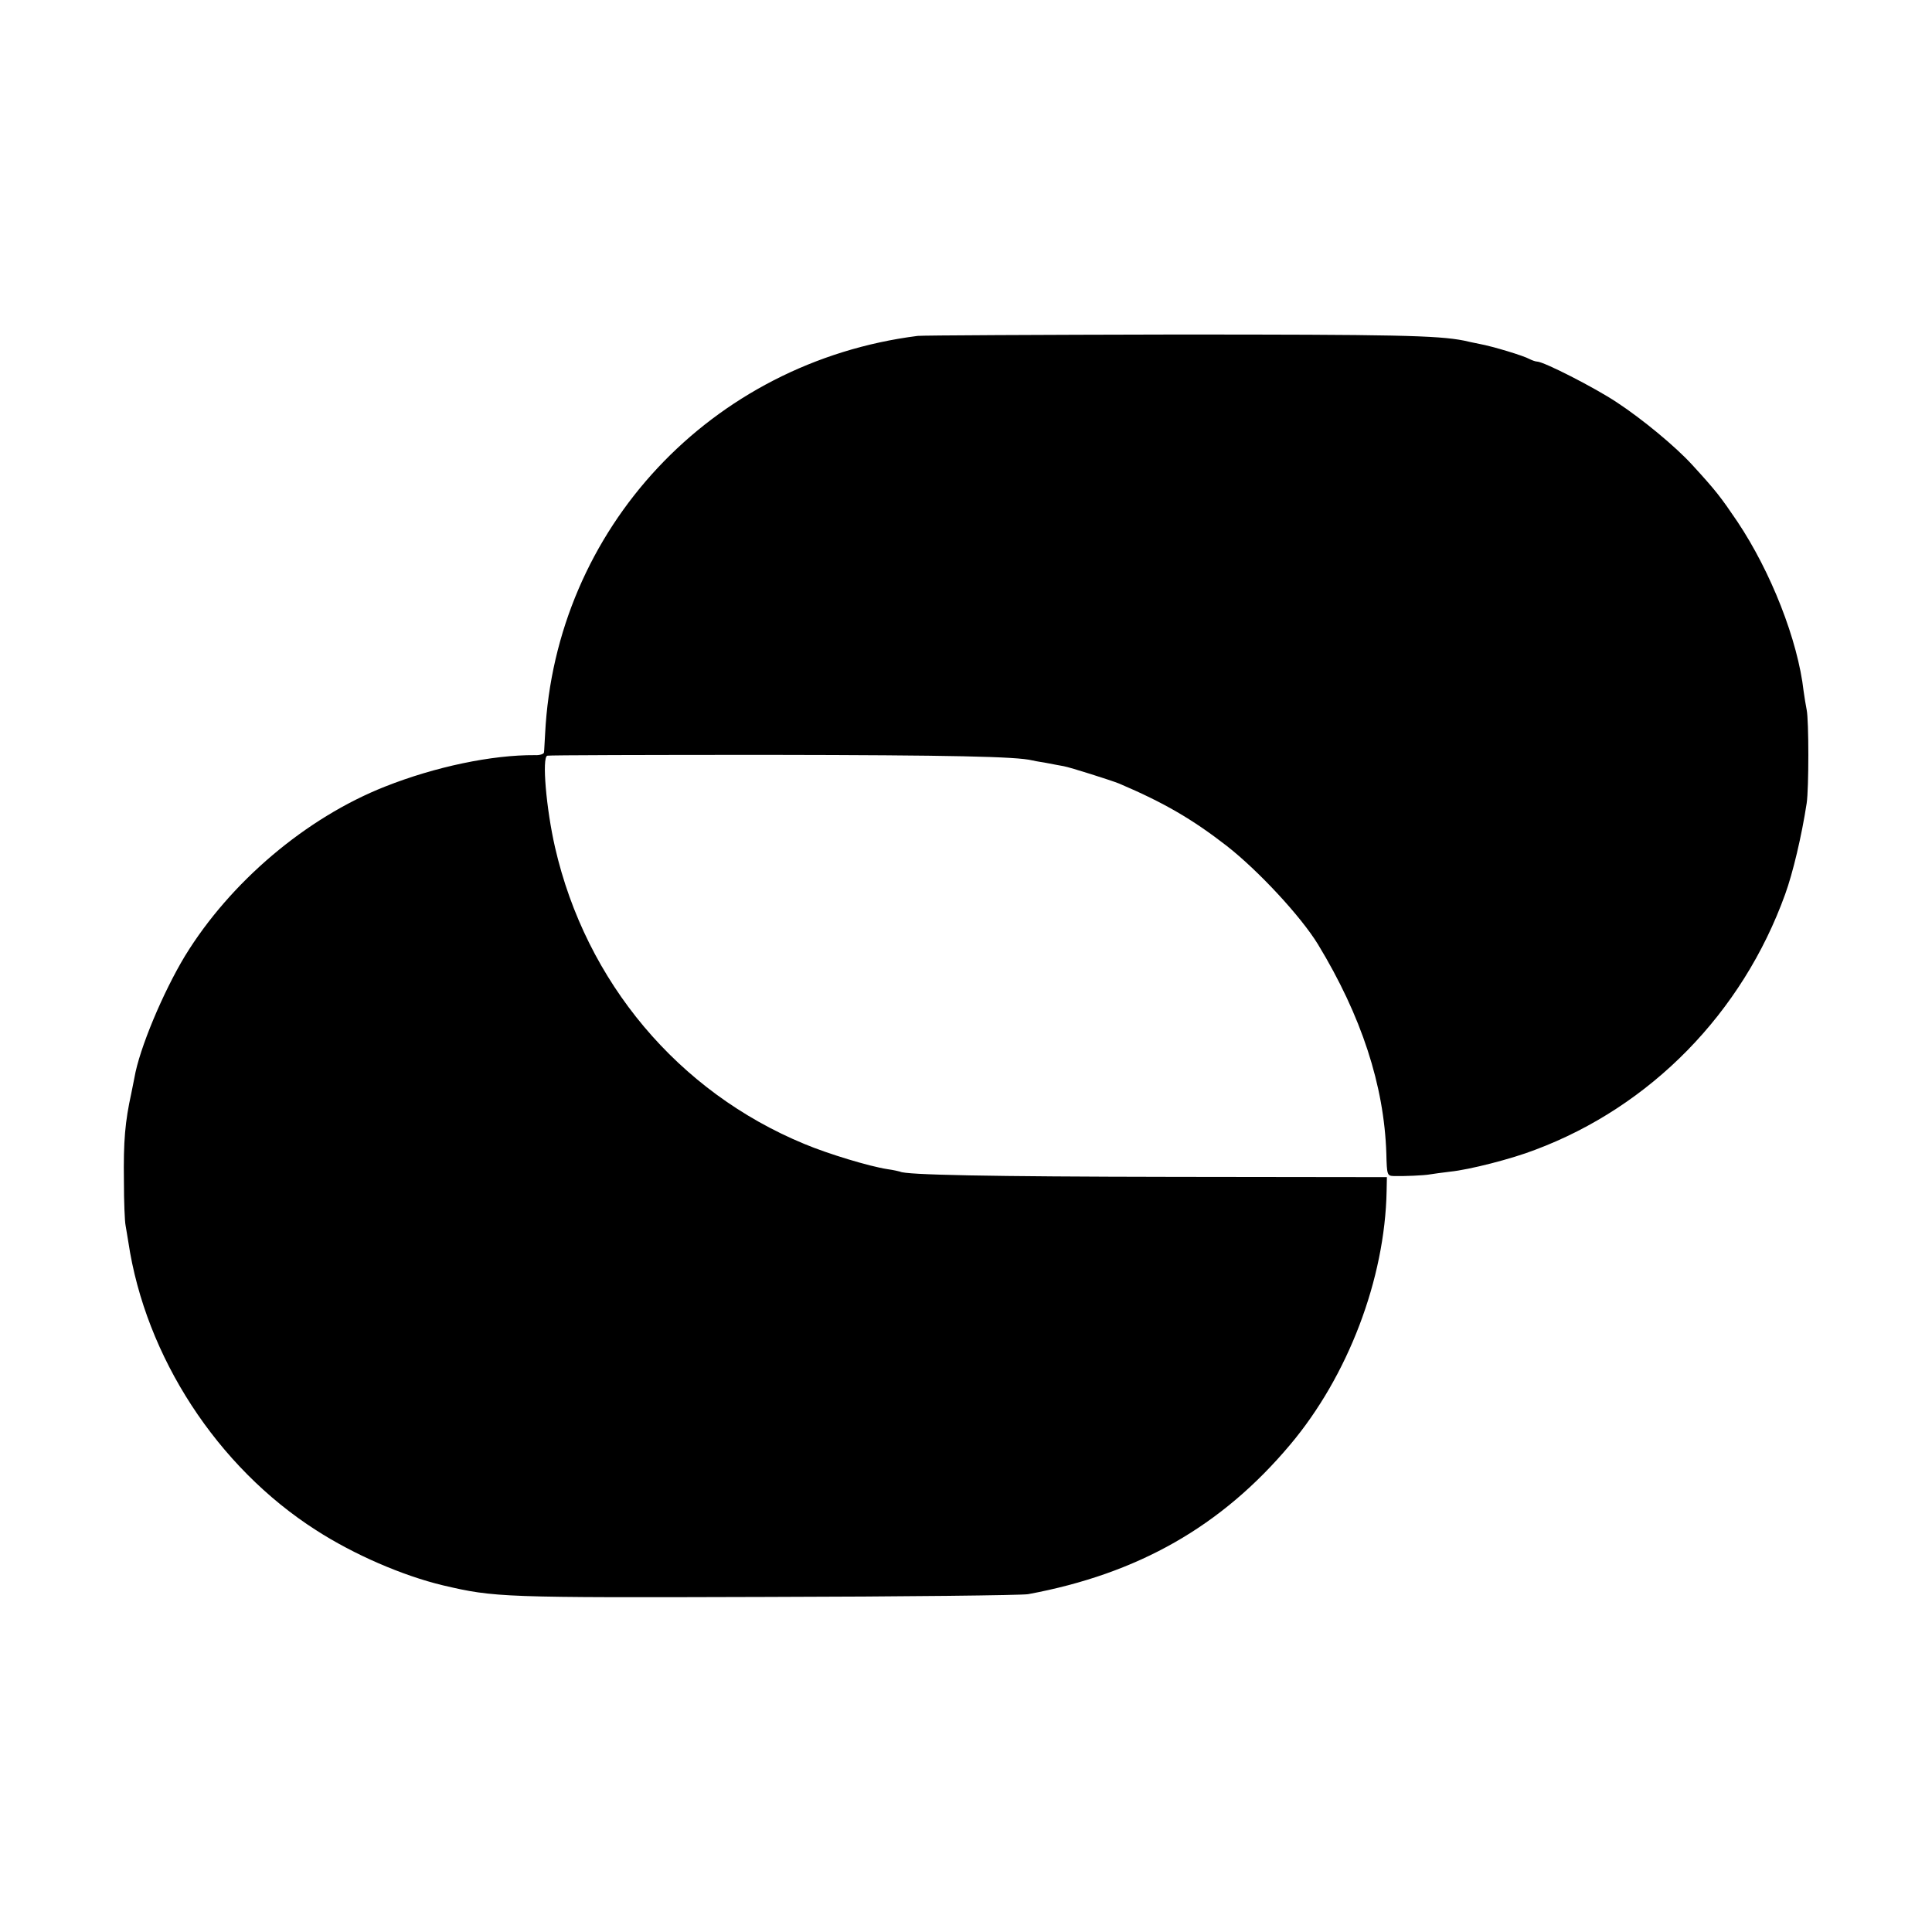
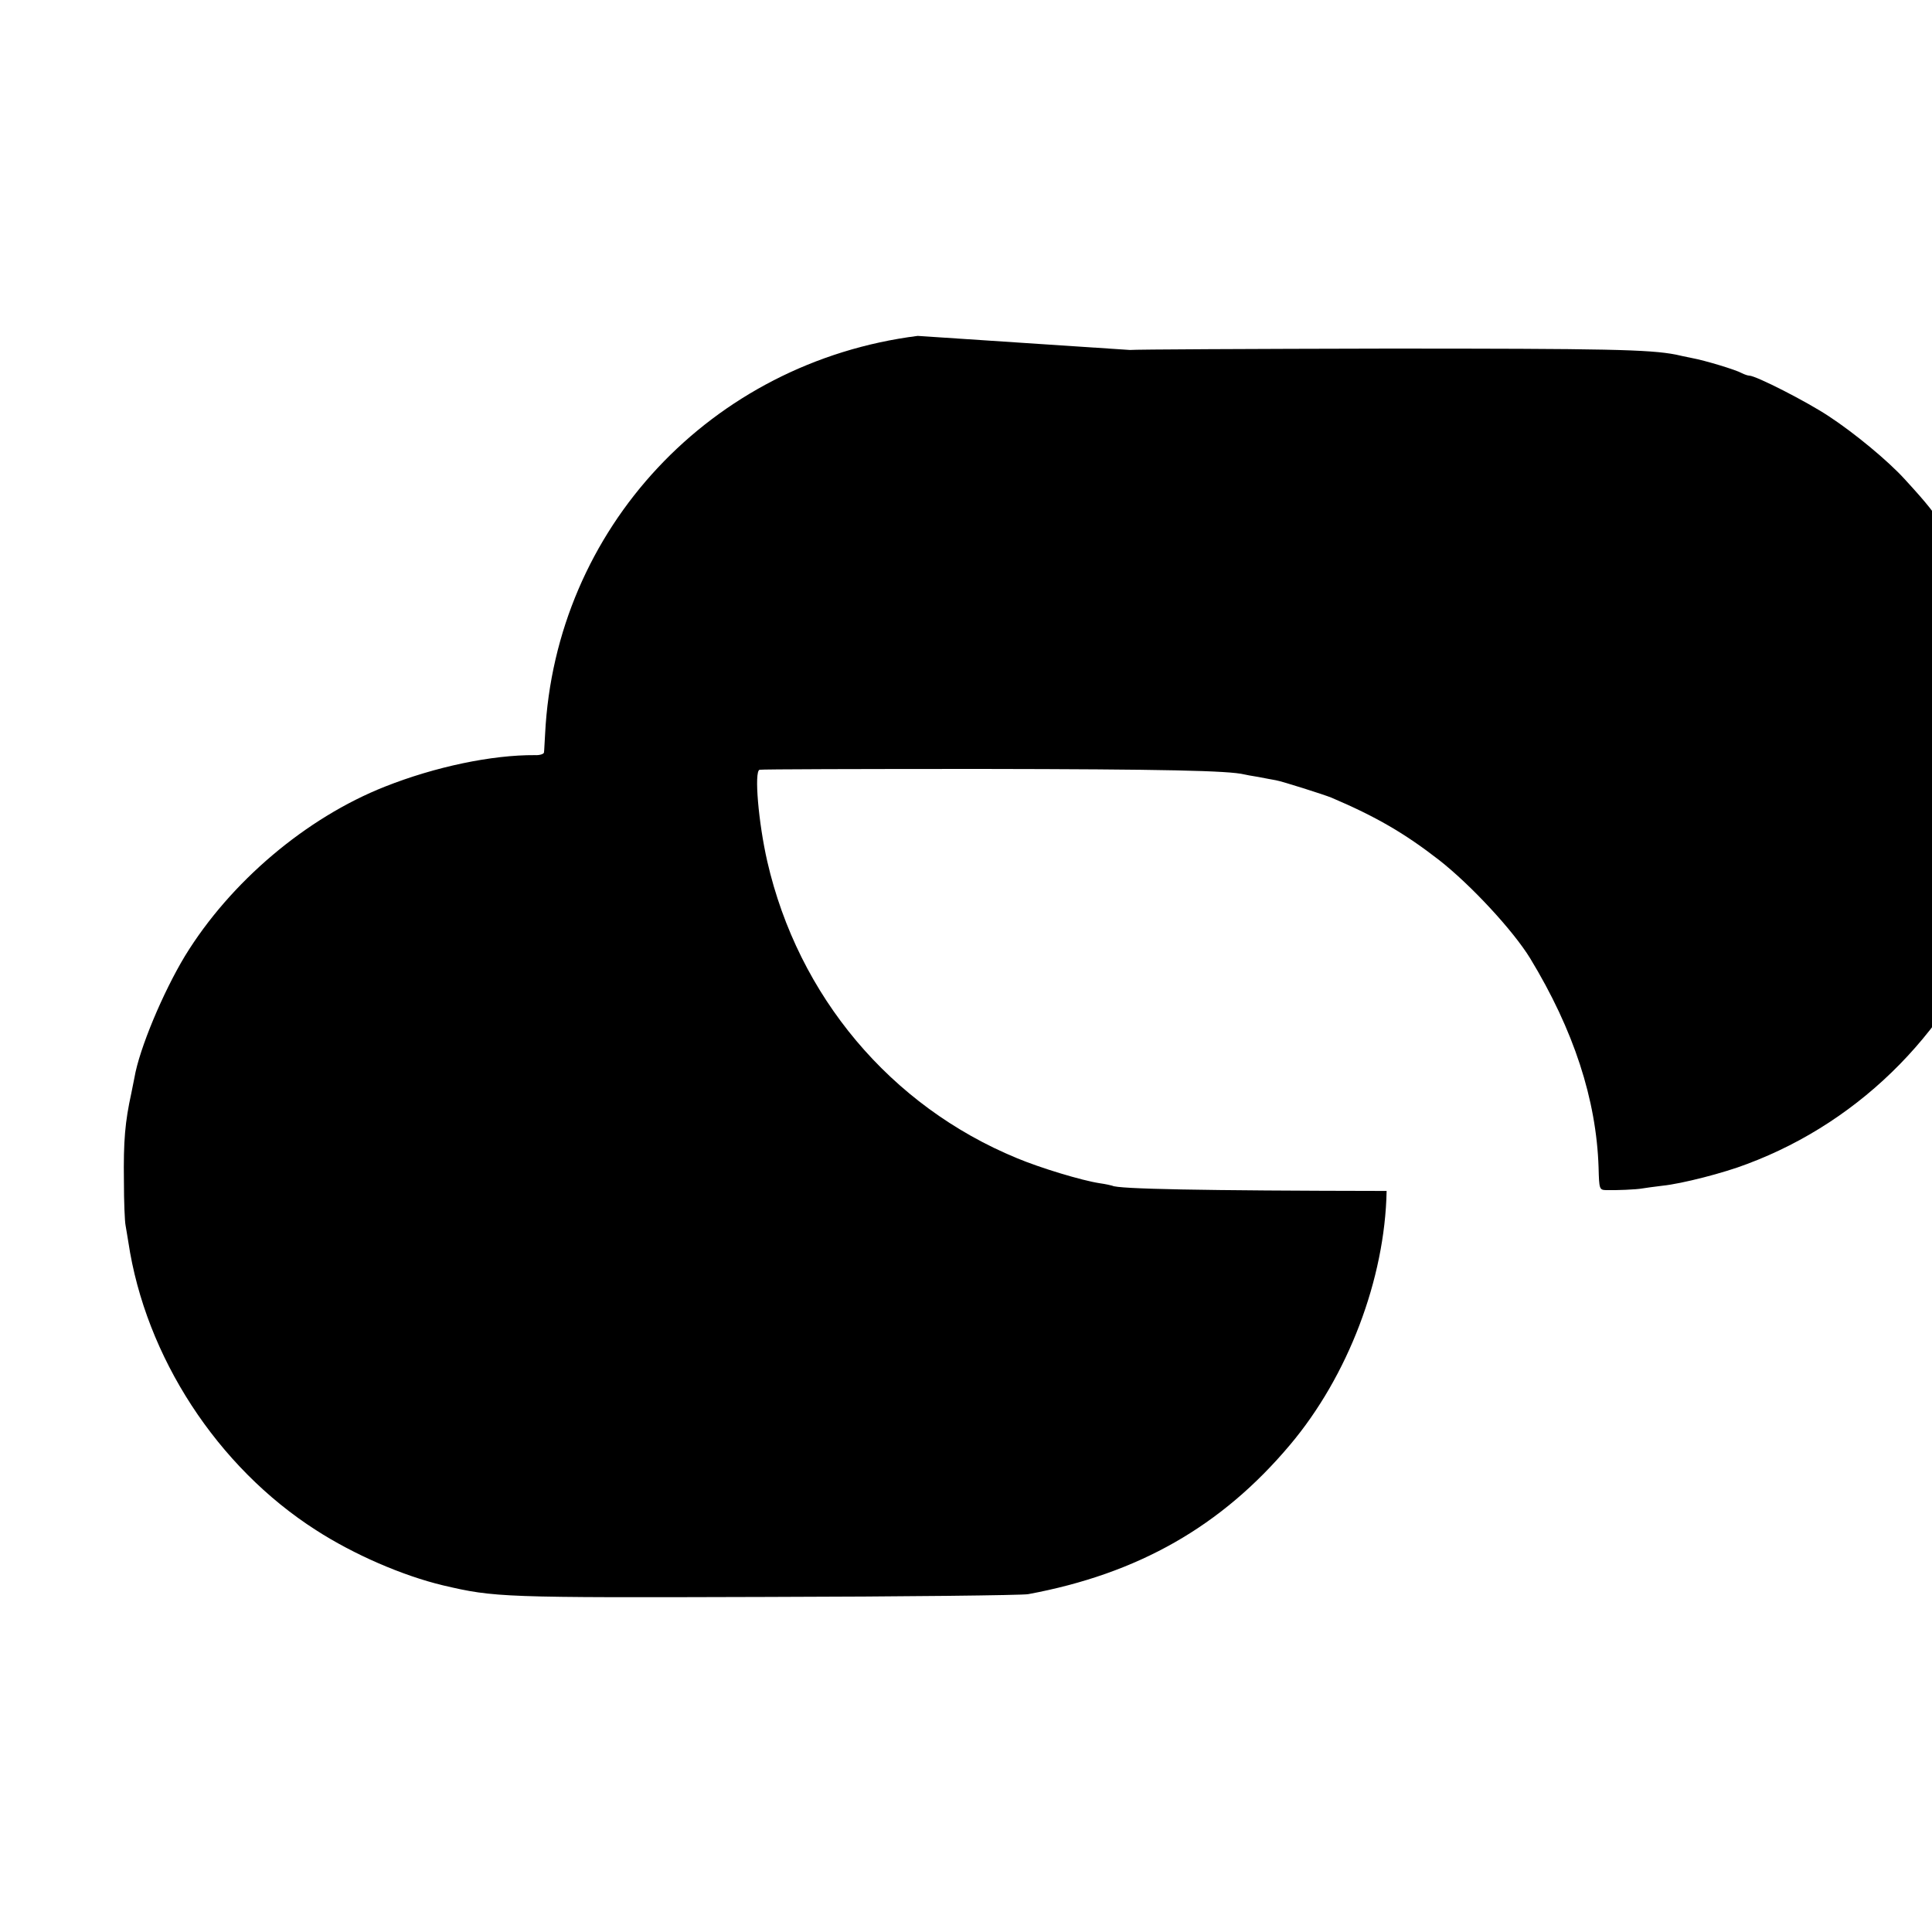
<svg xmlns="http://www.w3.org/2000/svg" width="700pt" height="700pt" viewBox="0 0 700 700" preserveAspectRatio="xMidYMid meet">
  <g transform="translate(0,700) scale(0.1,-0.1)" fill="#000000" stroke="none">
-     <path d="M3325 5783 c-749 -95 -1313 -699 -1350 -1443 -2 -30 -3 -60 -4 -66 0 -6 -16 -11 -33 -10 -156 1 -361 -42 -543 -114 -286 -113 -561 -346 -725 -614 -79 -131 -165 -335 -183 -441 -3 -16 -8 -41 -11 -55 -23 -105 -29 -173 -27 -320 0 -74 3 -146 6 -160 2 -13 7 -40 10 -60 62 -415 322 -815 680 -1044 138 -89 314 -165 460 -200 188 -44 213 -45 1170 -42 501 1 928 6 950 10 399 74 701 246 949 541 210 249 344 601 350 920 l1 50 -770 1 c-674 1 -975 7 -994 19 -3 1 -24 6 -46 9 -65 10 -214 55 -300 91 -458 189 -792 587 -904 1075 -32 140 -48 326 -28 332 6 2 370 3 807 3 656 -1 894 -6 950 -20 3 -1 25 -5 50 -9 25 -5 53 -10 64 -12 23 -4 174 -52 201 -63 162 -69 265 -129 390 -226 115 -90 268 -255 330 -356 158 -260 240 -512 248 -758 2 -79 3 -81 27 -82 36 -1 110 2 131 6 10 2 43 6 74 10 69 7 222 46 307 79 419 157 751 496 906 926 28 77 60 212 78 330 8 53 8 300 0 338 -3 15 -8 45 -11 67 -21 186 -119 434 -240 615 -61 90 -77 111 -163 205 -61 67 -182 167 -275 228 -80 53 -264 147 -288 147 -5 0 -17 4 -27 9 -21 12 -133 46 -182 55 -19 4 -45 9 -56 12 -97 19 -252 22 -1049 22 -495 -1 -913 -3 -930 -5z" />
+     <path d="M3325 5783 c-749 -95 -1313 -699 -1350 -1443 -2 -30 -3 -60 -4 -66 0 -6 -16 -11 -33 -10 -156 1 -361 -42 -543 -114 -286 -113 -561 -346 -725 -614 -79 -131 -165 -335 -183 -441 -3 -16 -8 -41 -11 -55 -23 -105 -29 -173 -27 -320 0 -74 3 -146 6 -160 2 -13 7 -40 10 -60 62 -415 322 -815 680 -1044 138 -89 314 -165 460 -200 188 -44 213 -45 1170 -42 501 1 928 6 950 10 399 74 701 246 949 541 210 249 344 601 350 920 c-674 1 -975 7 -994 19 -3 1 -24 6 -46 9 -65 10 -214 55 -300 91 -458 189 -792 587 -904 1075 -32 140 -48 326 -28 332 6 2 370 3 807 3 656 -1 894 -6 950 -20 3 -1 25 -5 50 -9 25 -5 53 -10 64 -12 23 -4 174 -52 201 -63 162 -69 265 -129 390 -226 115 -90 268 -255 330 -356 158 -260 240 -512 248 -758 2 -79 3 -81 27 -82 36 -1 110 2 131 6 10 2 43 6 74 10 69 7 222 46 307 79 419 157 751 496 906 926 28 77 60 212 78 330 8 53 8 300 0 338 -3 15 -8 45 -11 67 -21 186 -119 434 -240 615 -61 90 -77 111 -163 205 -61 67 -182 167 -275 228 -80 53 -264 147 -288 147 -5 0 -17 4 -27 9 -21 12 -133 46 -182 55 -19 4 -45 9 -56 12 -97 19 -252 22 -1049 22 -495 -1 -913 -3 -930 -5z" />
  </g>
</svg>